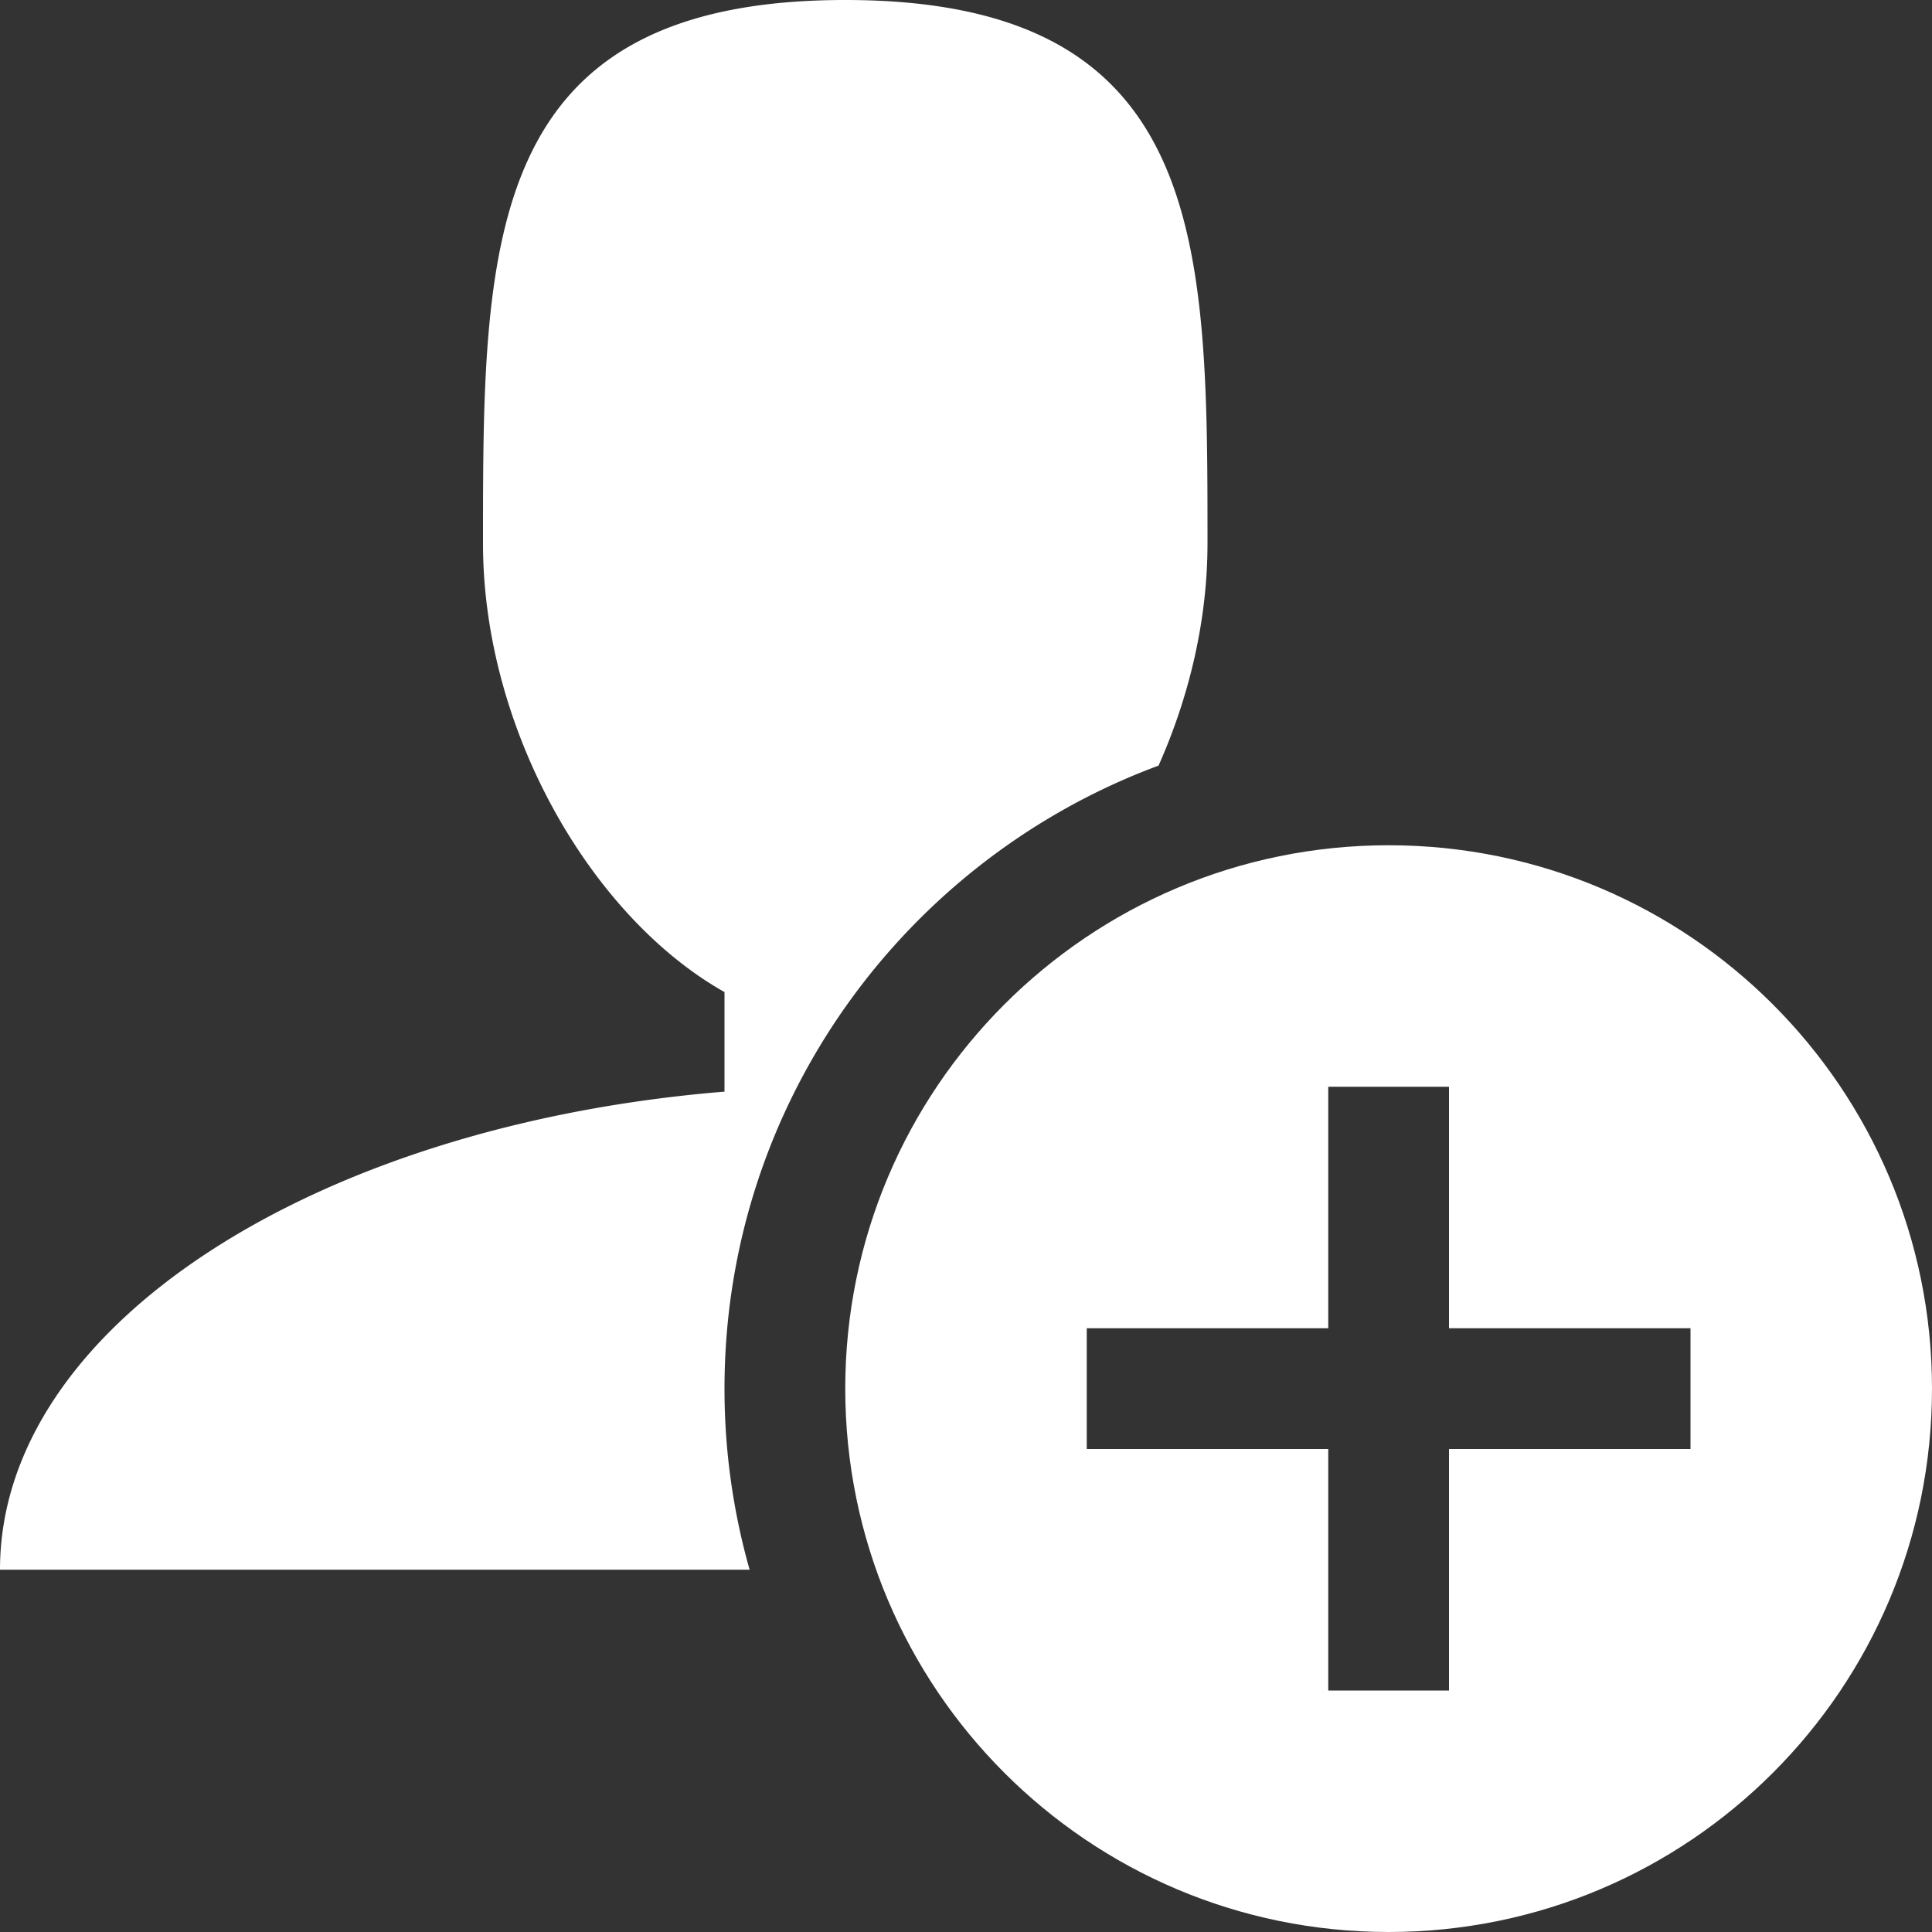
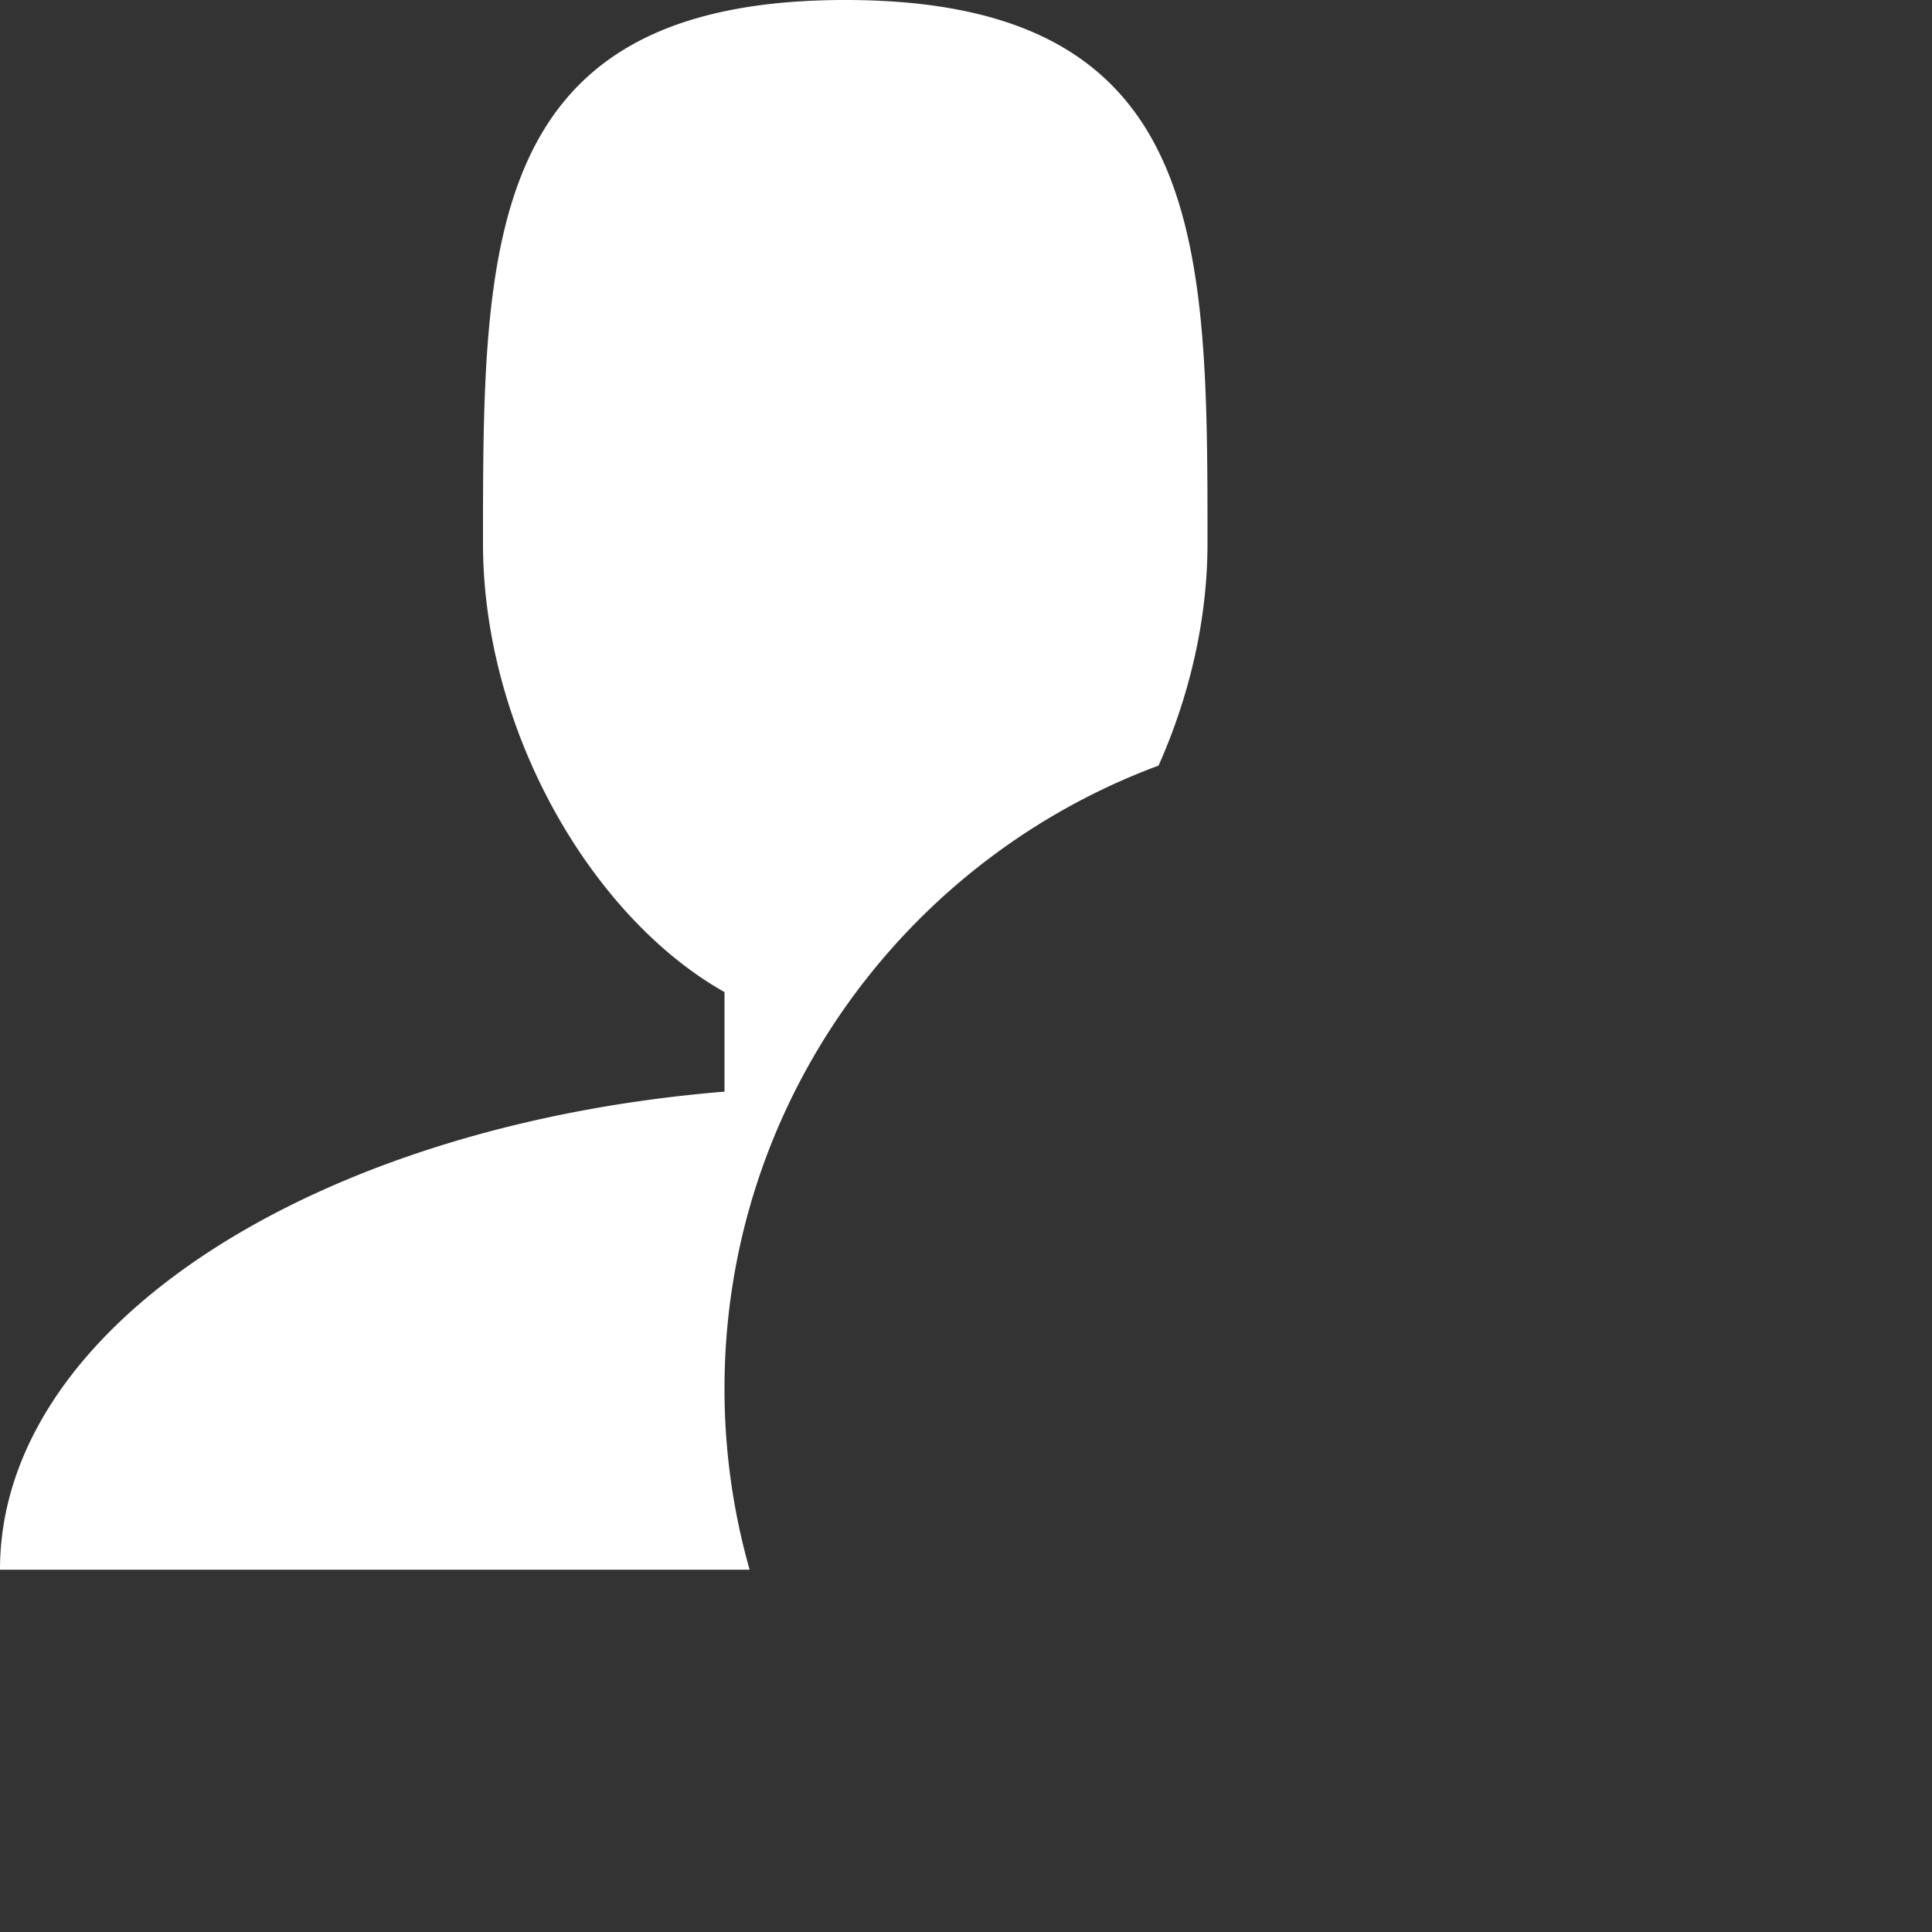
<svg xmlns="http://www.w3.org/2000/svg" t="1584672543406" class="icon" viewBox="0 0 1024 1024" version="1.1" p-id="12132" width="128" height="128">
  <rect x="0" y="0" width="1024" height="1024" fill="#333333" stroke="none" />
  <defs>
    <style type="text/css" />
  </defs>
  <path d="M384 736c0-151.232 95.872-280.48 230.048-330.208C630.336 369.248 640 328.64 640 288c0-159.072 0-288-192-288S256 128.928 256 288c0 99.072 57.504 198.112 128 237.824v52.768c-217.088 17.76-384 124.416-384 253.376h397.312a350.784 350.784 0 0 1-13.312-96z" fill="#ffffff" p-id="12133" />
-   <path d="M736 448c-159.072 0-288 128.928-288 288s128.928 288 288 288 288-128.928 288-288-128.928-288-288-288z m160 320h-128v128h-64v-128h-128v-64h128v-128h64v128h128v64z" fill="#ffffff" p-id="12134" />
</svg>